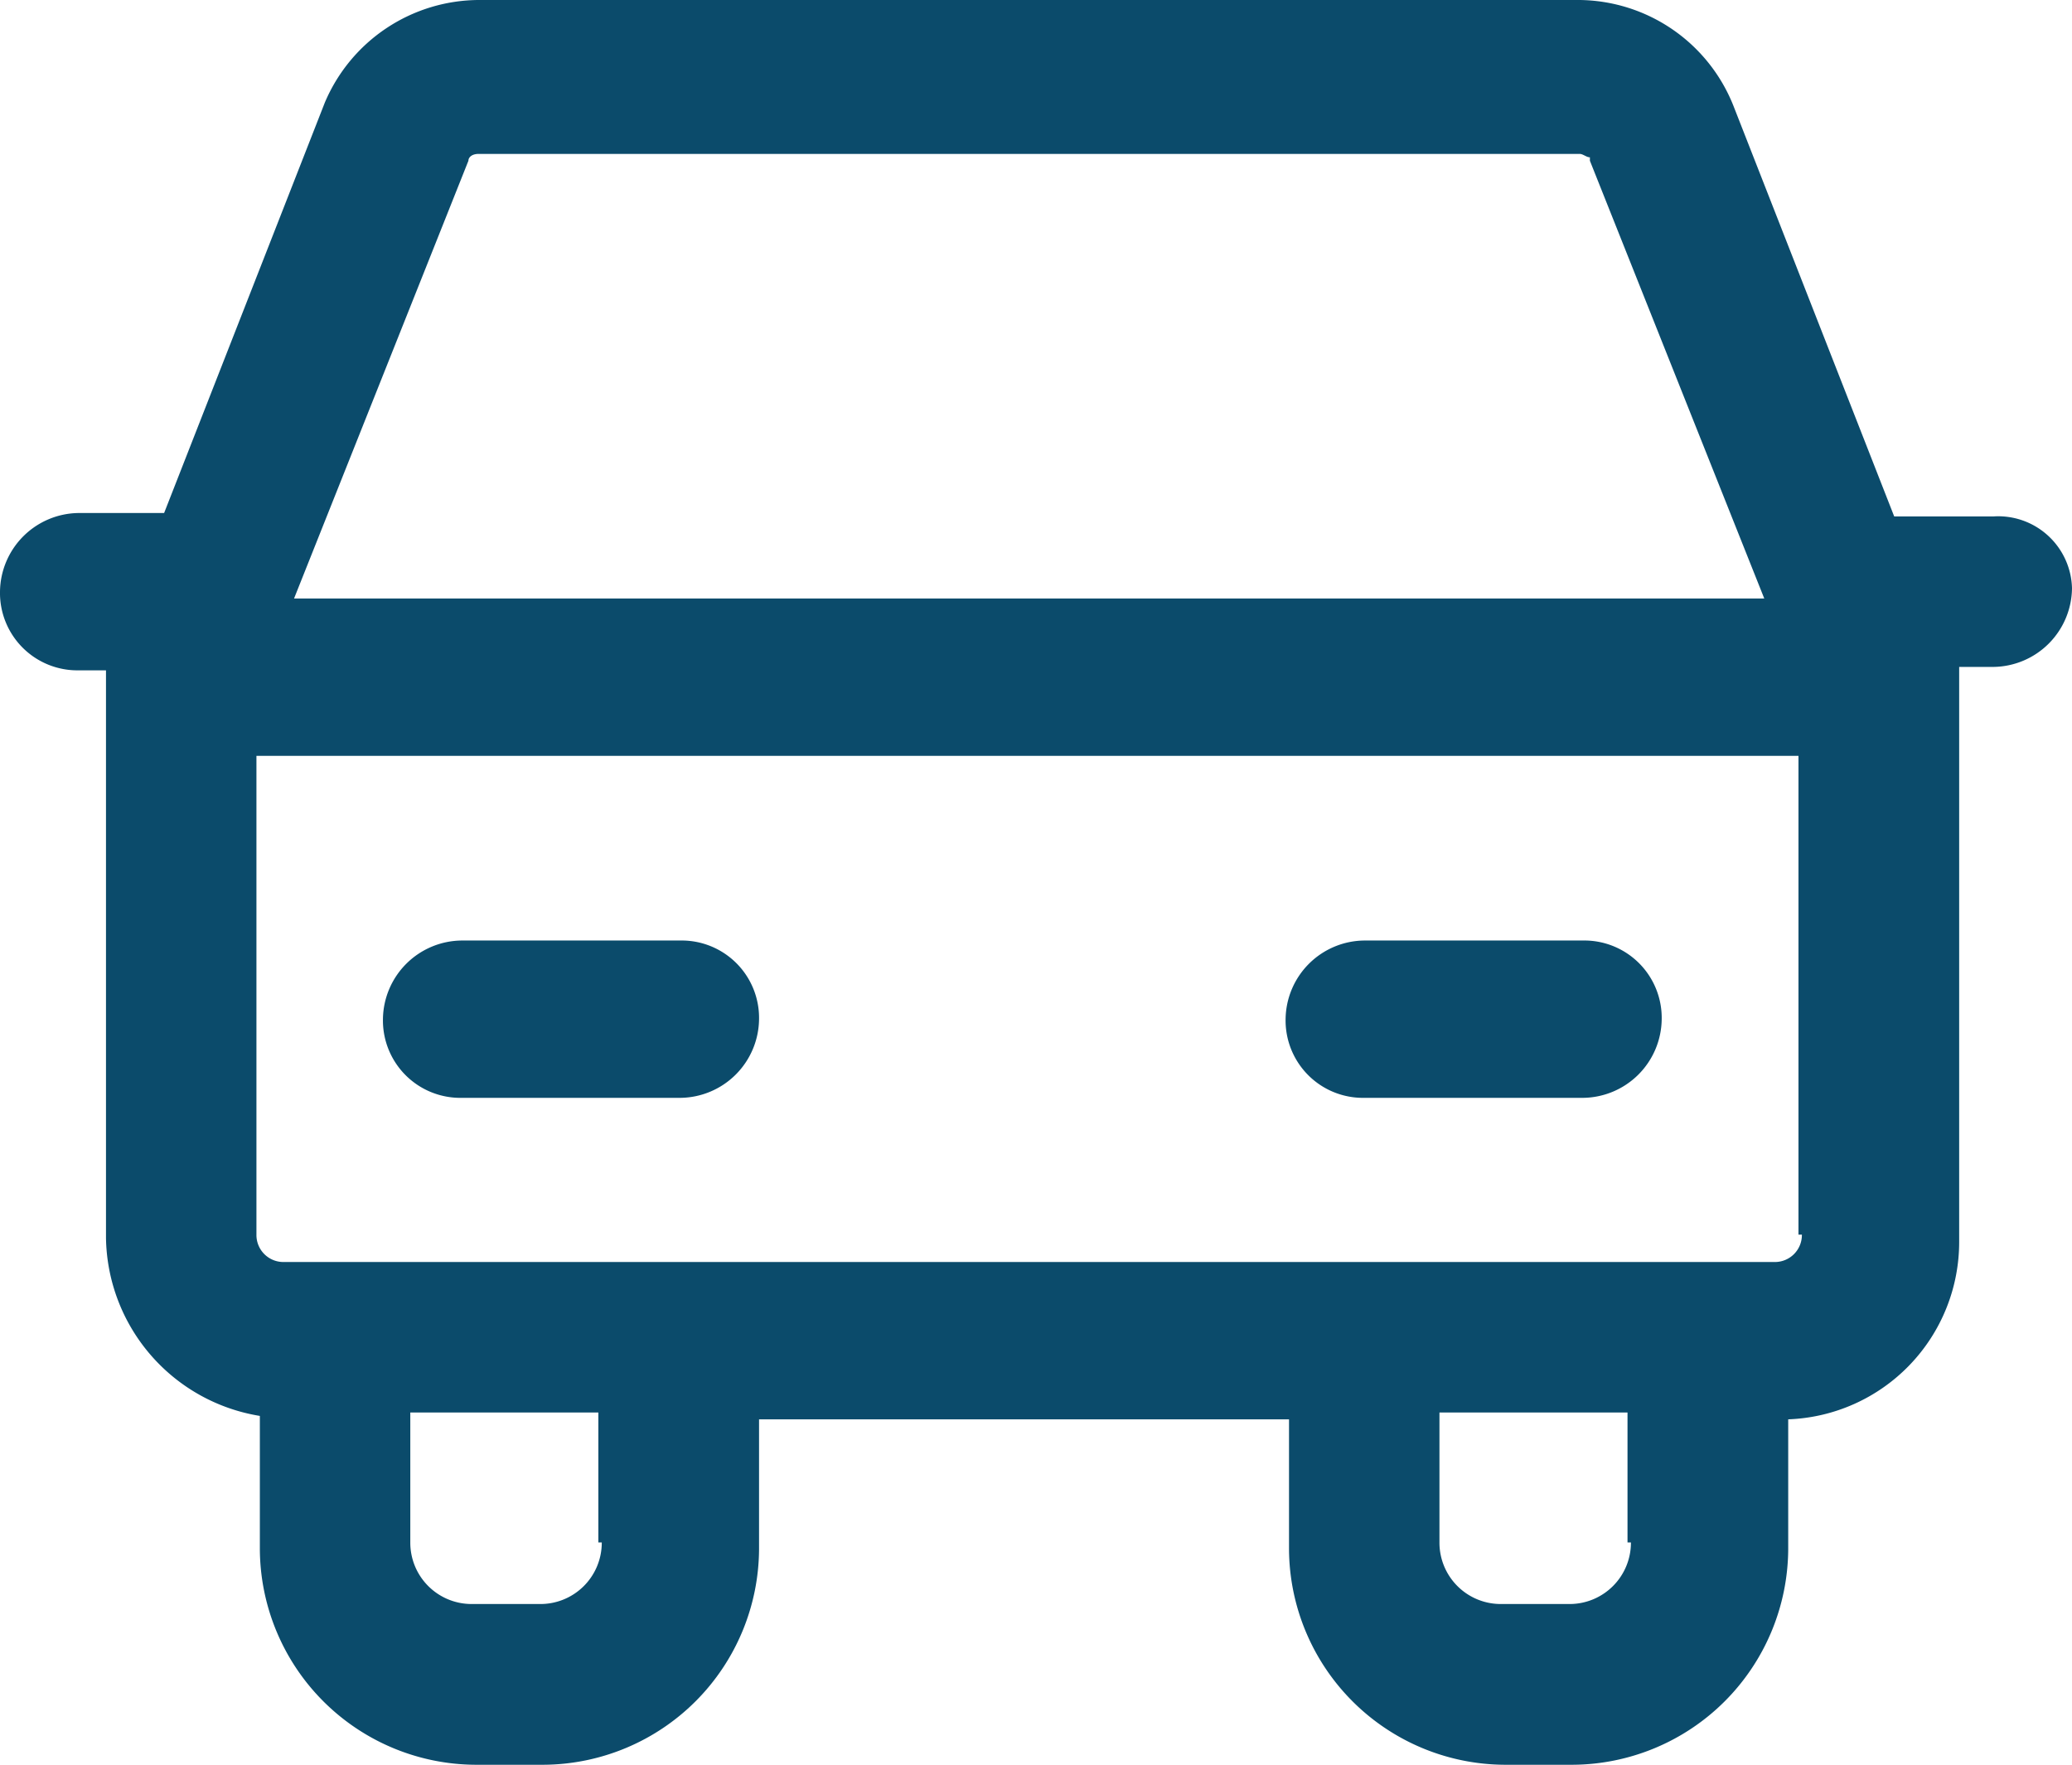
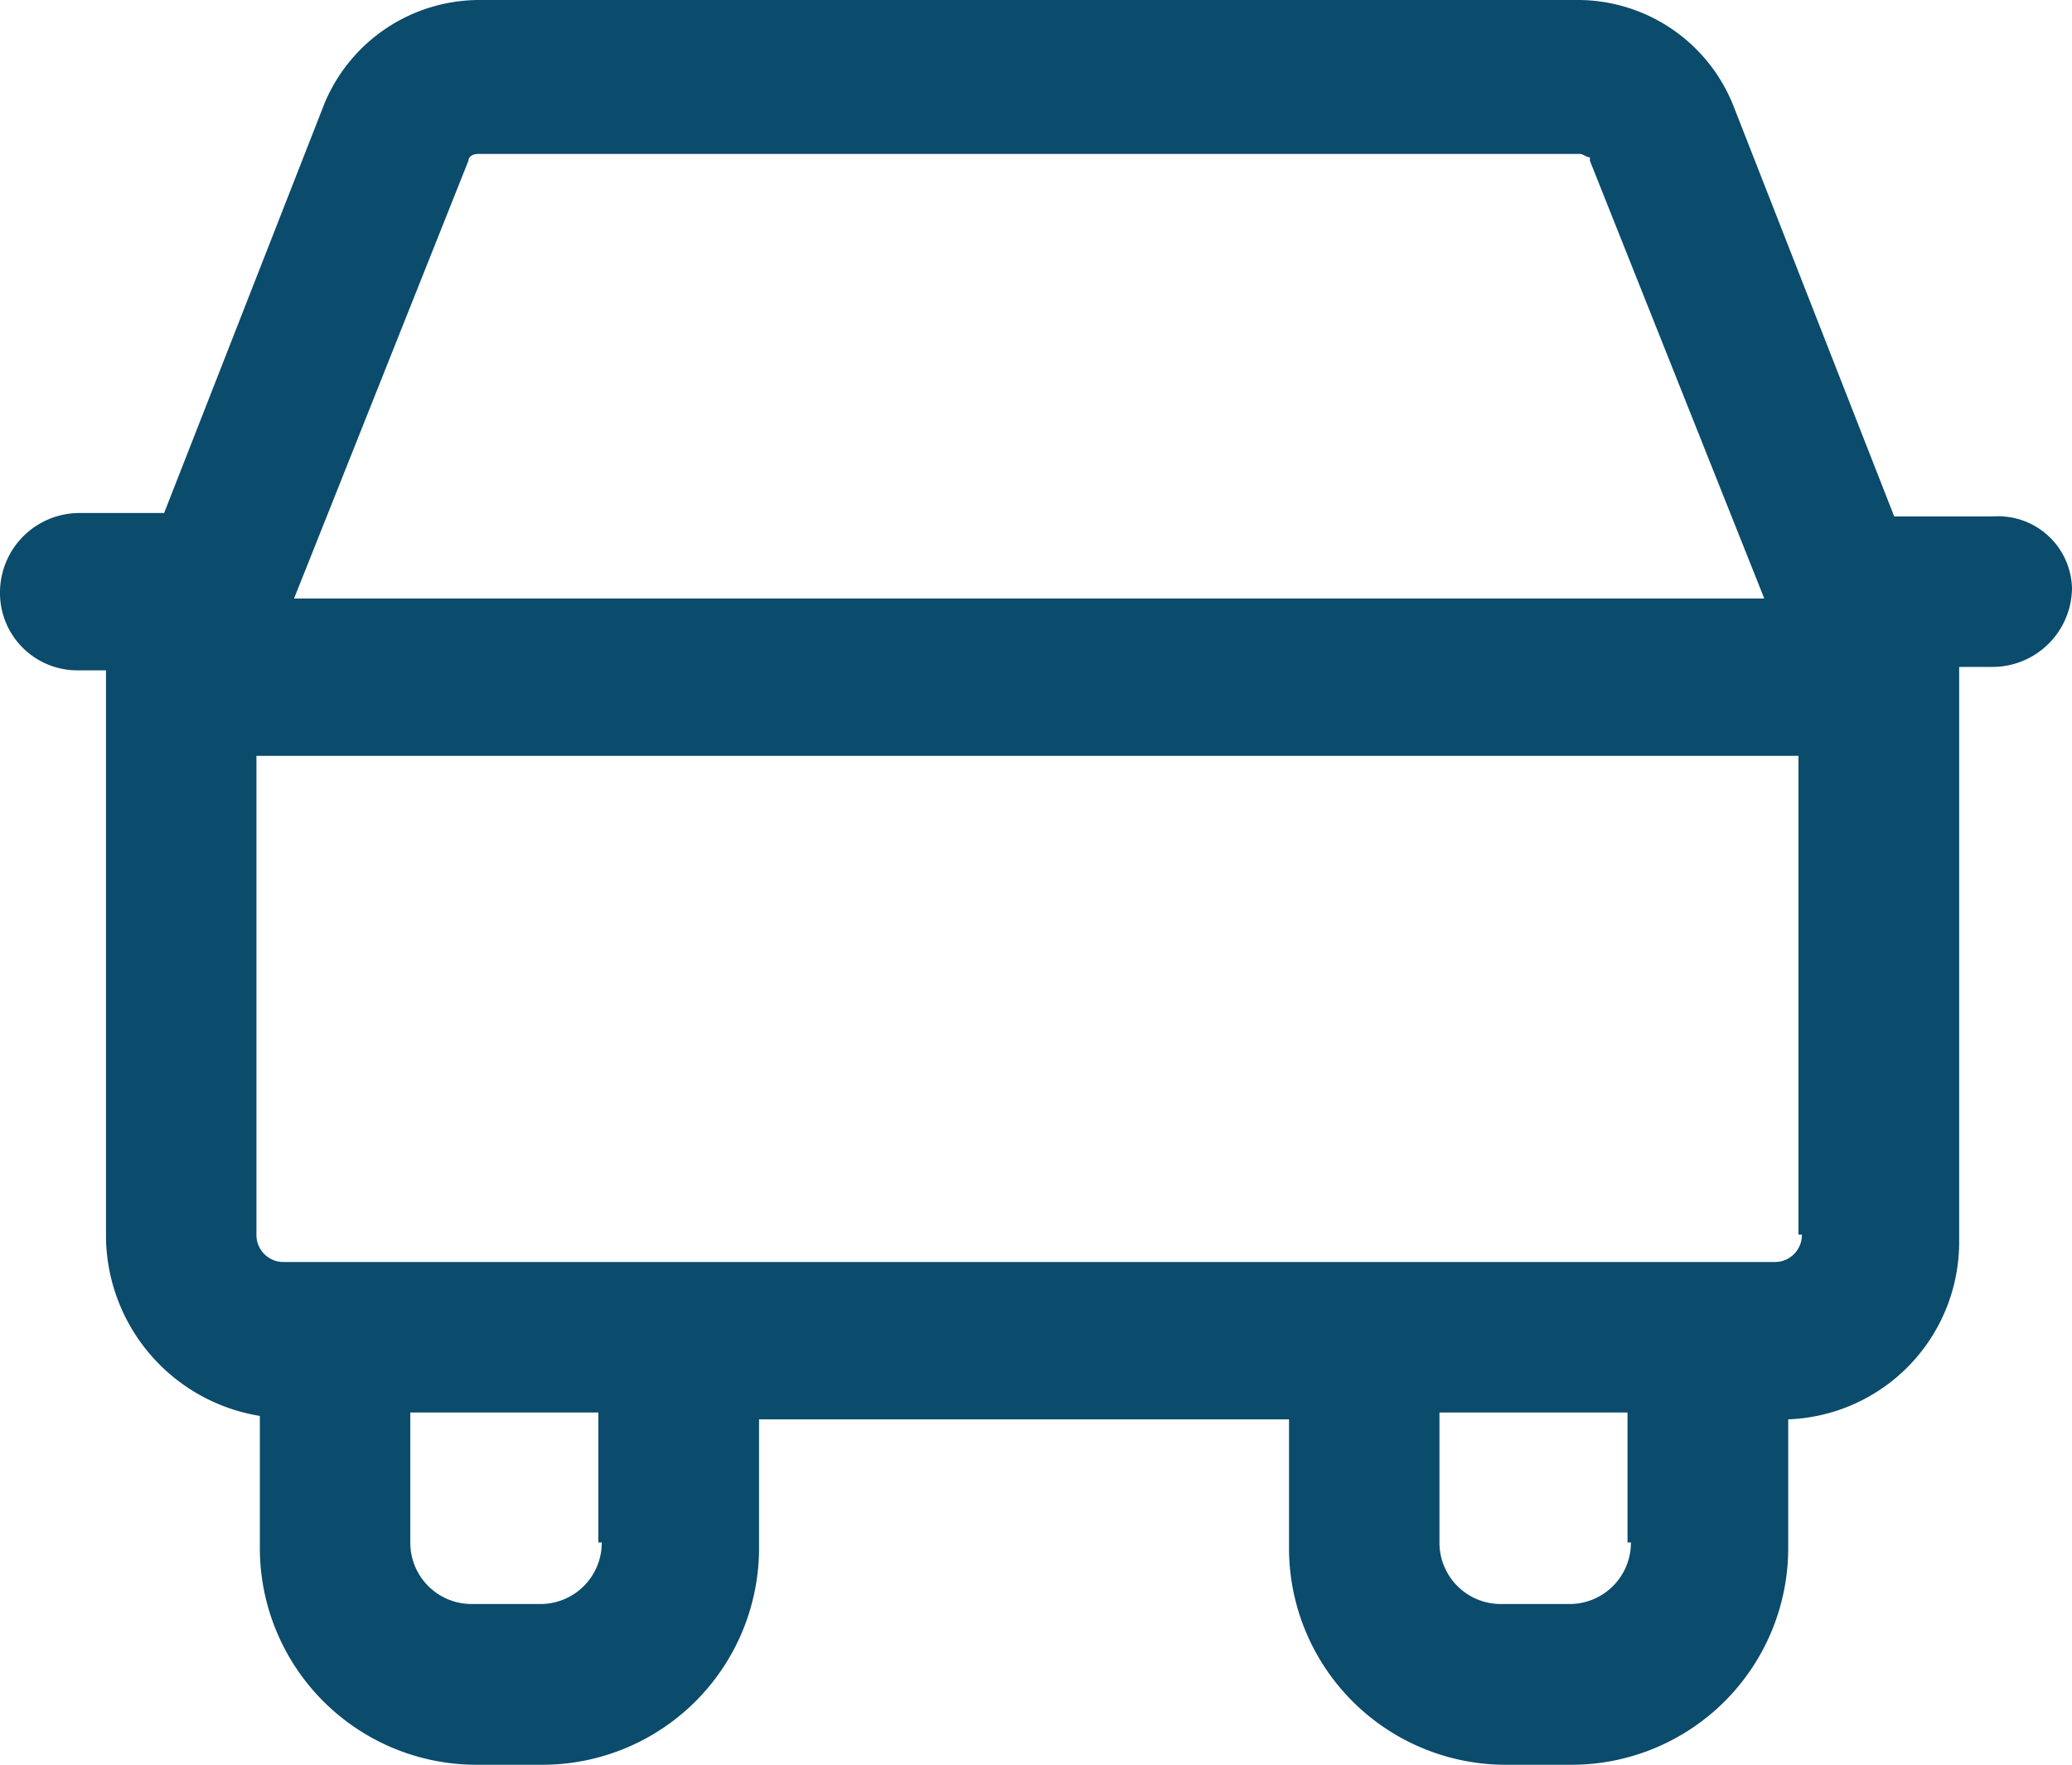
<svg xmlns="http://www.w3.org/2000/svg" width="60.6" height="51.6" viewBox="0 0 60.6 51.6">
  <g id="icon_merit04" transform="translate(-1.7 -6.3)">
-     <path id="パス_55259" data-name="パス 55259" d="M15.2,38.4h6.4a2.326,2.326,0,0,0,2.3-2.3,2.263,2.263,0,0,0-2.3-2.3H15.2a2.326,2.326,0,0,0-2.3,2.3A2.263,2.263,0,0,0,15.2,38.4Z" fill="#0b4b6b" />
-     <path id="パス_55260" data-name="パス 55260" d="M41.6,38.4H48a2.326,2.326,0,0,0,2.3-2.3A2.263,2.263,0,0,0,48,33.8H41.6a2.326,2.326,0,0,0-2.3,2.3A2.263,2.263,0,0,0,41.6,38.4Z" fill="#0b4b6b" />
    <path id="パス_55261" data-name="パス 55261" d="M60,21.4H57.1l-4.7-12a4.9,4.9,0,0,0-4.5-3.1H15.7a4.913,4.913,0,0,0-4.5,3l-4.7,12H4a2.326,2.326,0,0,0-2.3,2.3A2.263,2.263,0,0,0,4,25.9h.8V42.5a5.358,5.358,0,0,0,4.5,5.2v3.9a6.338,6.338,0,0,0,6.3,6.3h2a6.338,6.338,0,0,0,6.3-6.3V47.8H39.4v3.8a6.338,6.338,0,0,0,6.3,6.3h2A6.338,6.338,0,0,0,54,51.6V47.8a5.189,5.189,0,0,0,5-5.2V25.8h1a2.326,2.326,0,0,0,2.3-2.3A2.159,2.159,0,0,0,60,21.4ZM15.4,11c0-.1.1-.2.3-.2H47.9c.1,0,.2.1.3.1V11l5.1,12.8h-43Zm3.9,40.4a1.793,1.793,0,0,1-1.8,1.8h-2a1.793,1.793,0,0,1-1.8-1.8V47.6h5.5v3.8Zm30.1,0a1.793,1.793,0,0,1-1.8,1.8h-2a1.793,1.793,0,0,1-1.8-1.8V47.6h5.5v3.8Zm5-9a.789.789,0,0,1-.8.8H10a.789.789,0,0,1-.8-.8v-14H54.3v14Z" fill="#0b4b6b" />
  </g>
</svg>